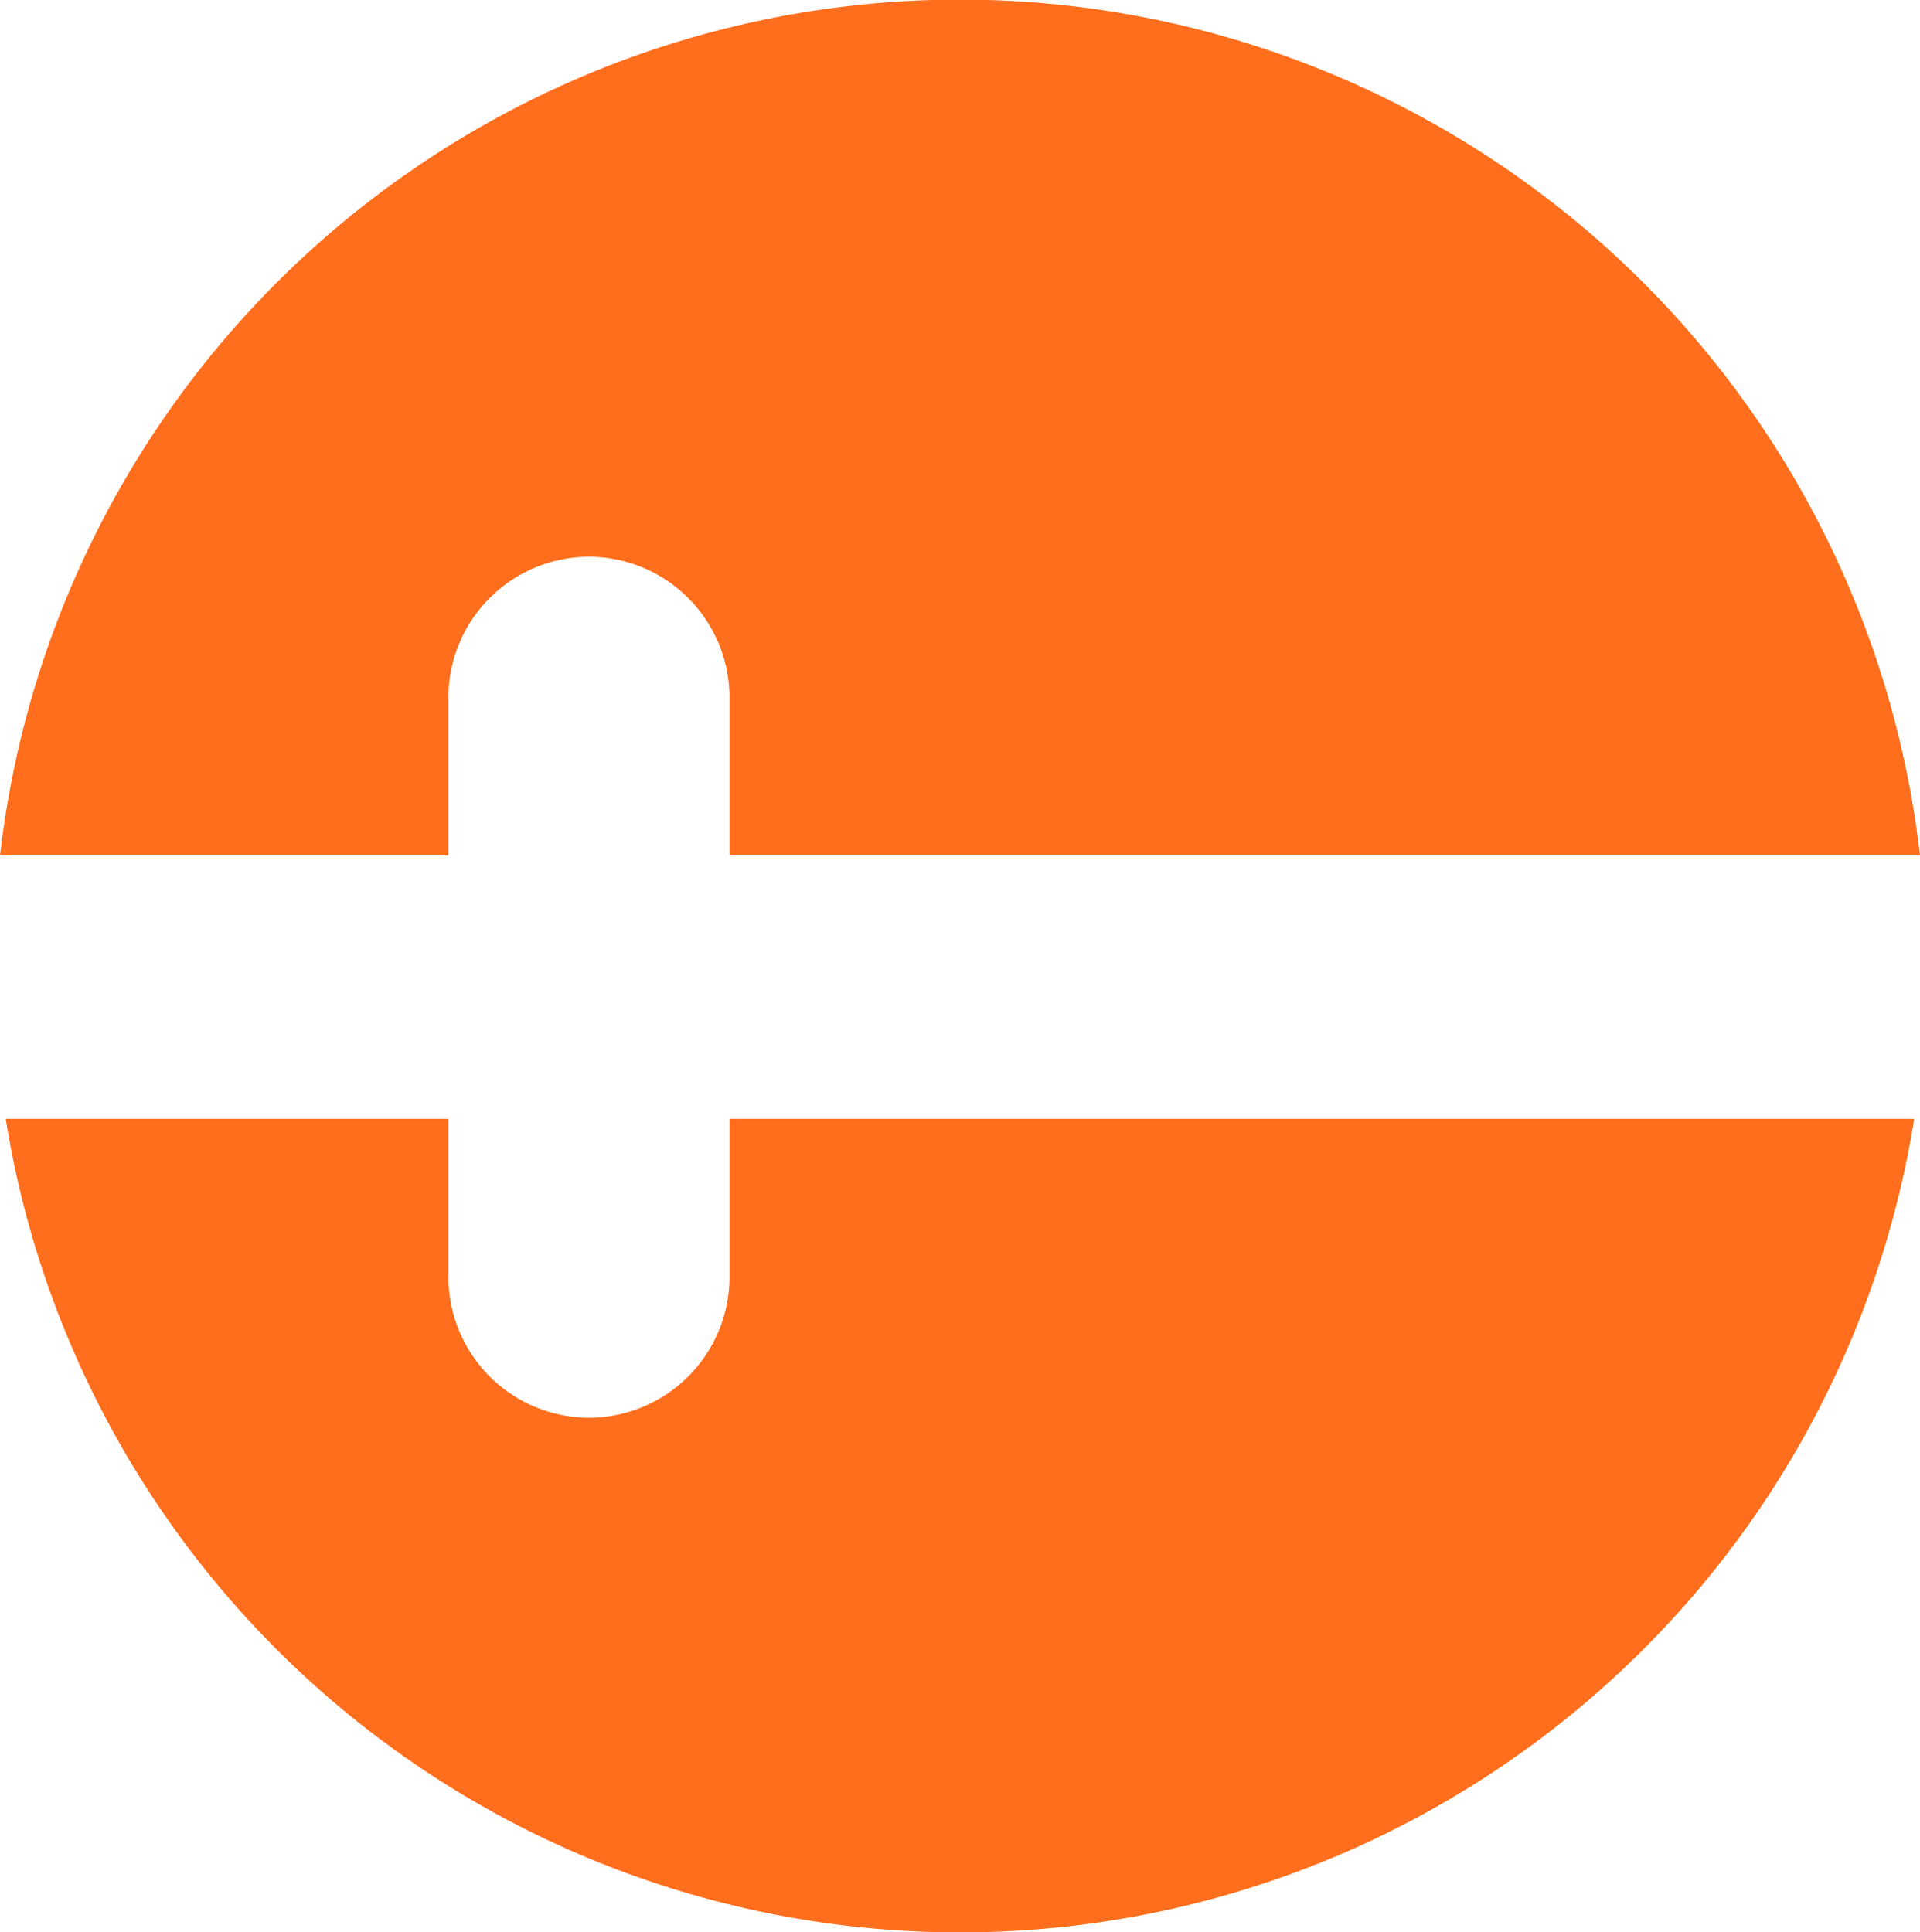
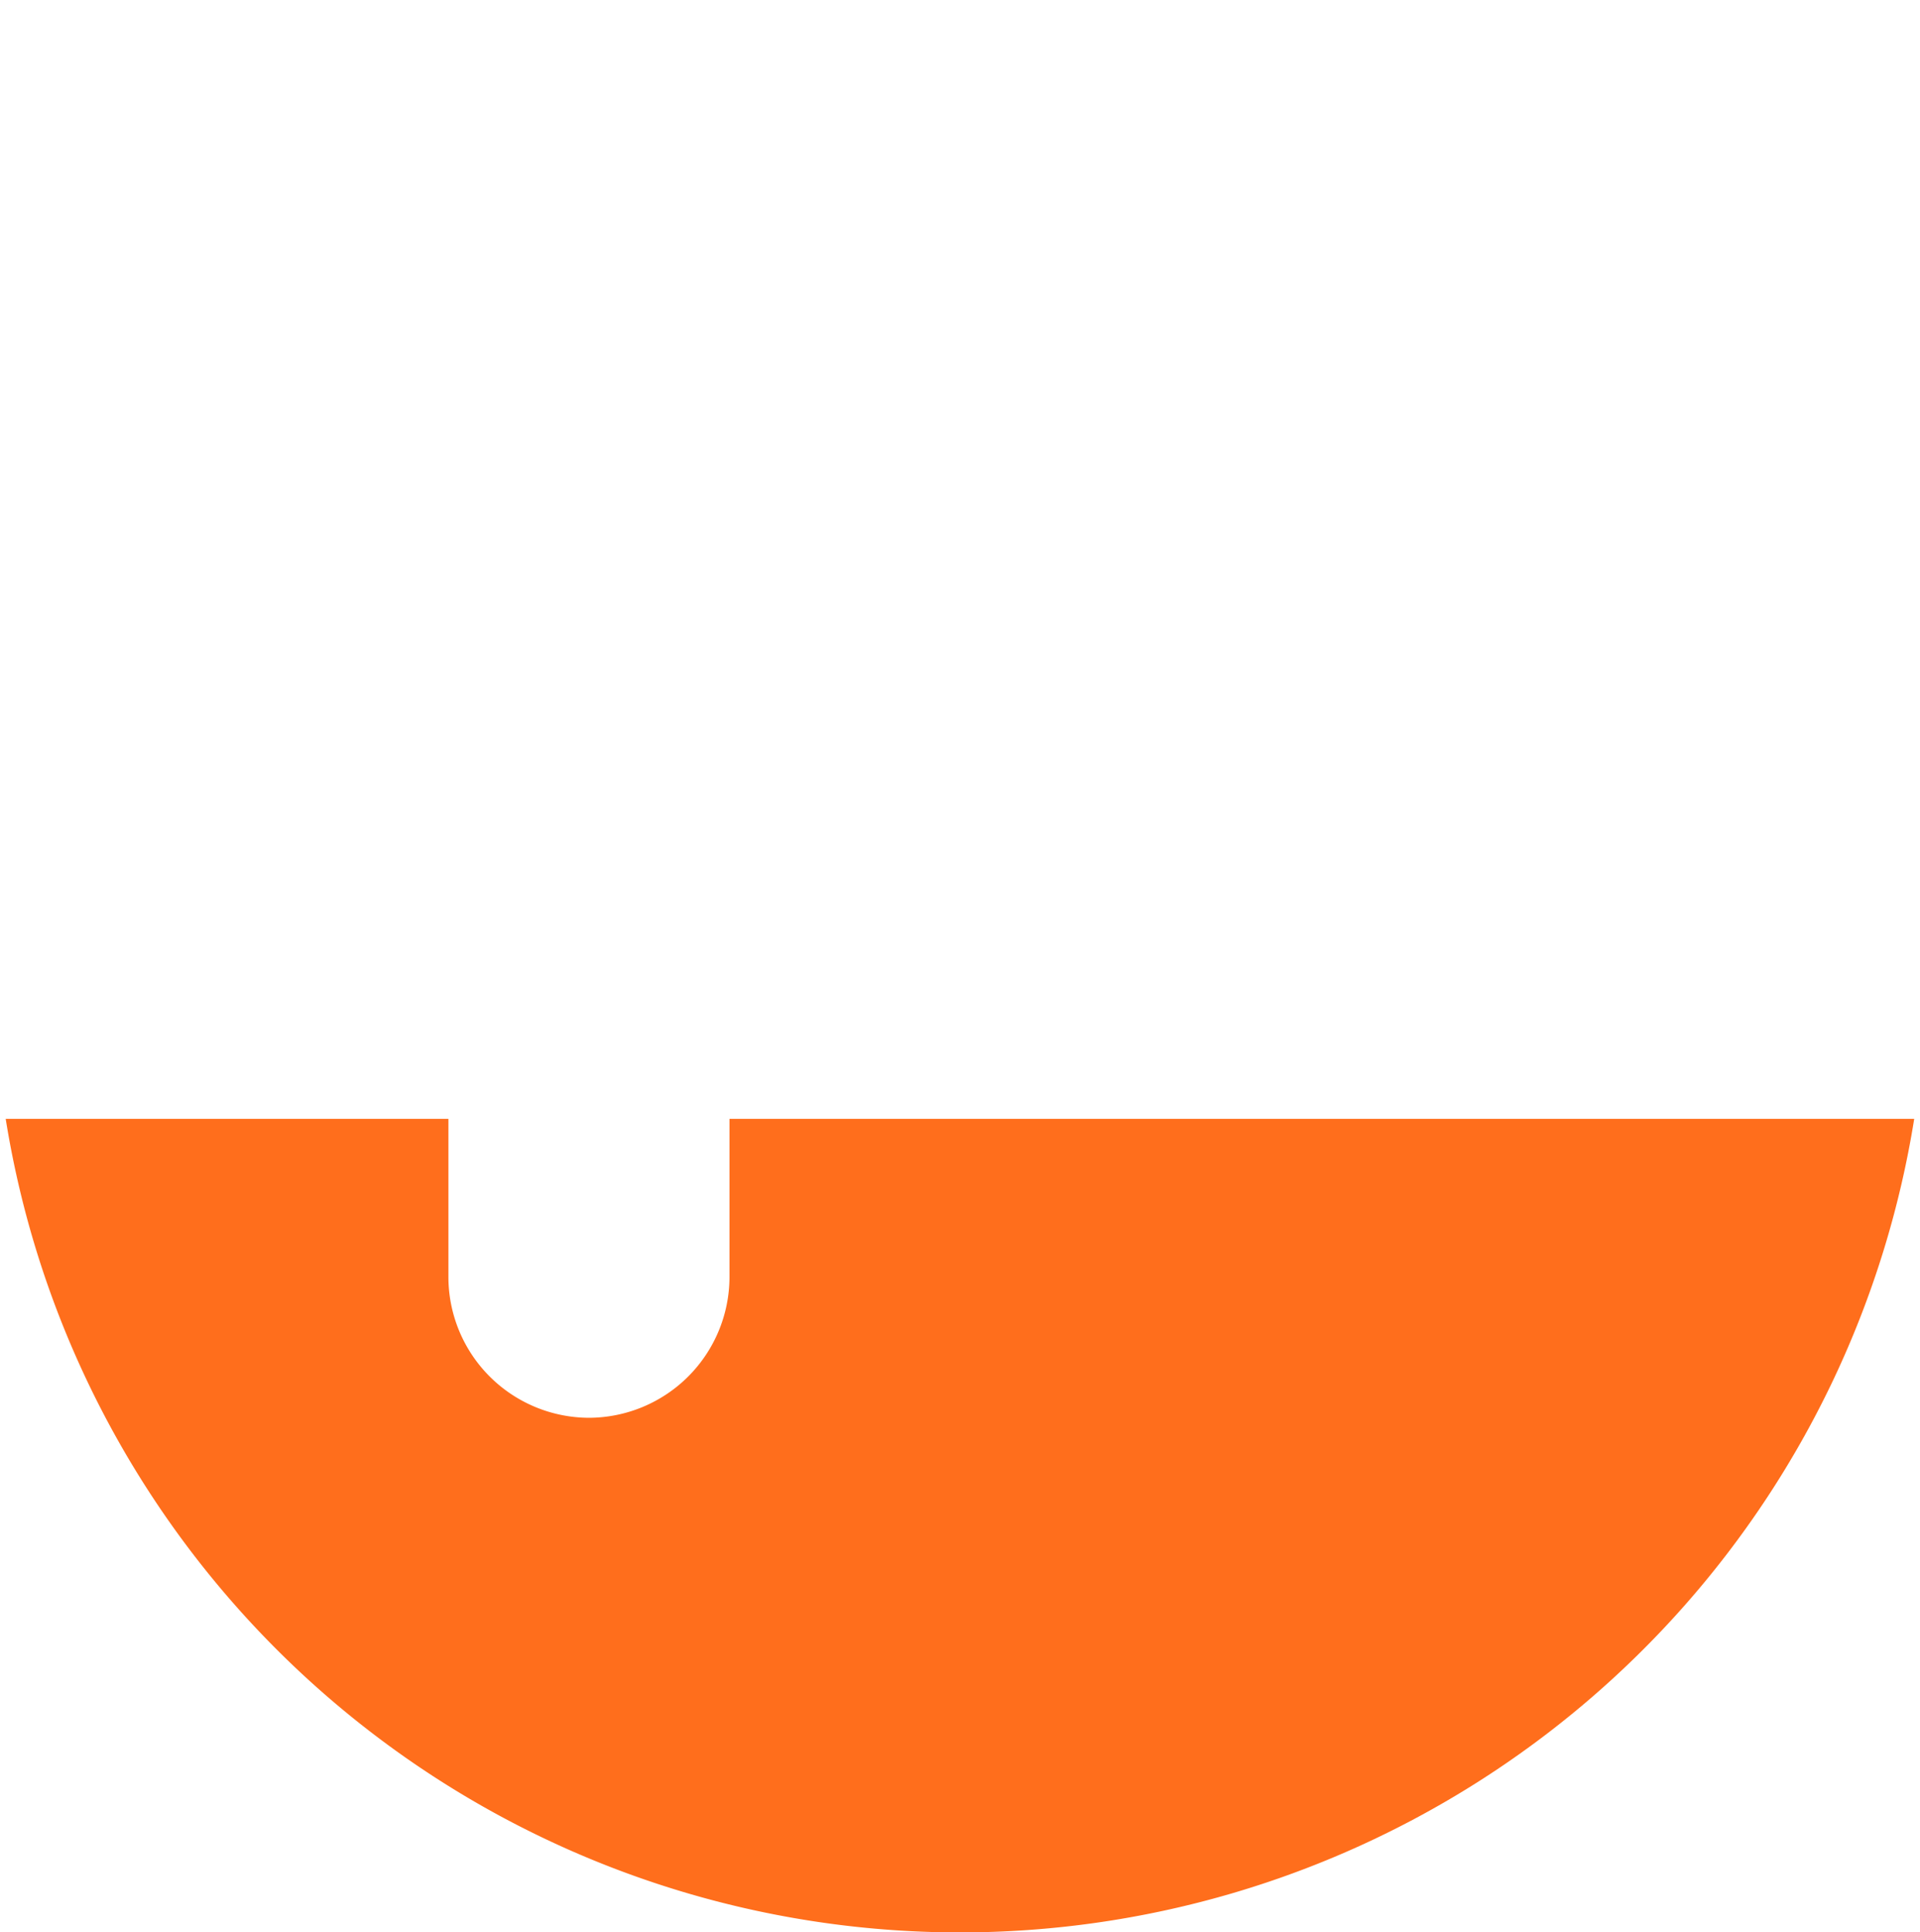
<svg xmlns="http://www.w3.org/2000/svg" id="Layer_1" data-name="Layer 1" viewBox="0 0 222.14 223.6">
  <defs>
    <style>.cls-1{fill:#ff6e1c;}</style>
  </defs>
  <title>discover-chords-icon</title>
-   <path class="cls-1" d="M51.88,99V80.68A16.31,16.31,0,0,1,68.14,64.42h0A16.31,16.31,0,0,1,84.4,80.68V99H222.14A111.8,111.8,0,0,0,0,99Z" />
  <path class="cls-1" d="M84.4,129.47V147.8a16.31,16.31,0,0,1-16.26,16.26h0A16.31,16.31,0,0,1,51.88,147.8V129.47H.66a111.81,111.81,0,0,0,220.81,0Z" />
</svg>